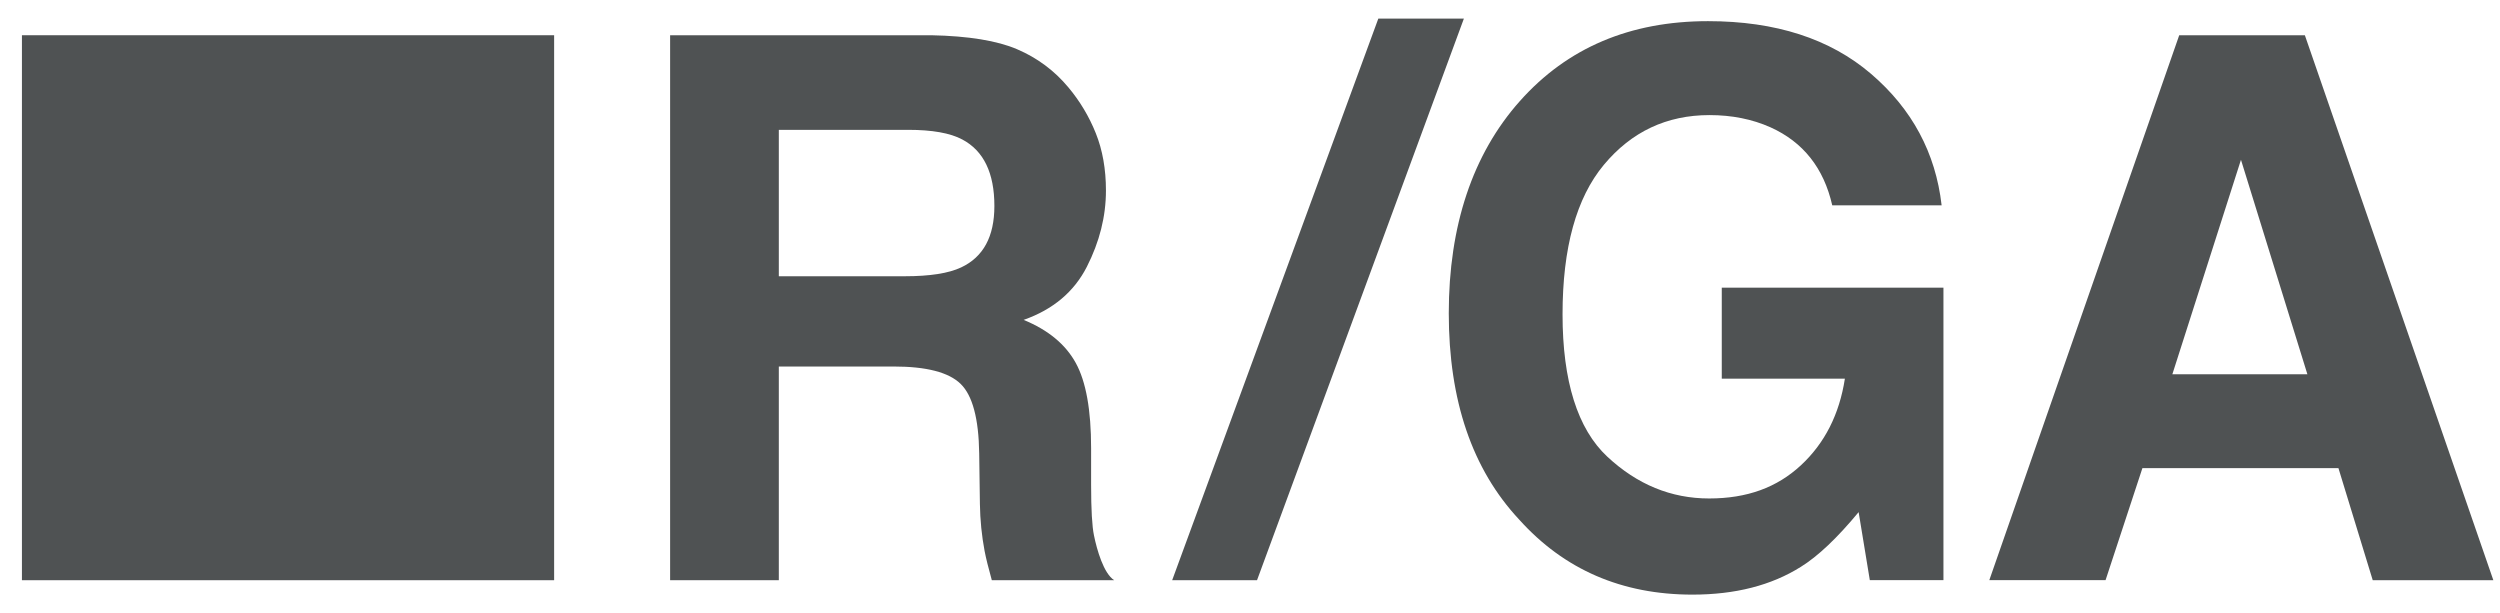
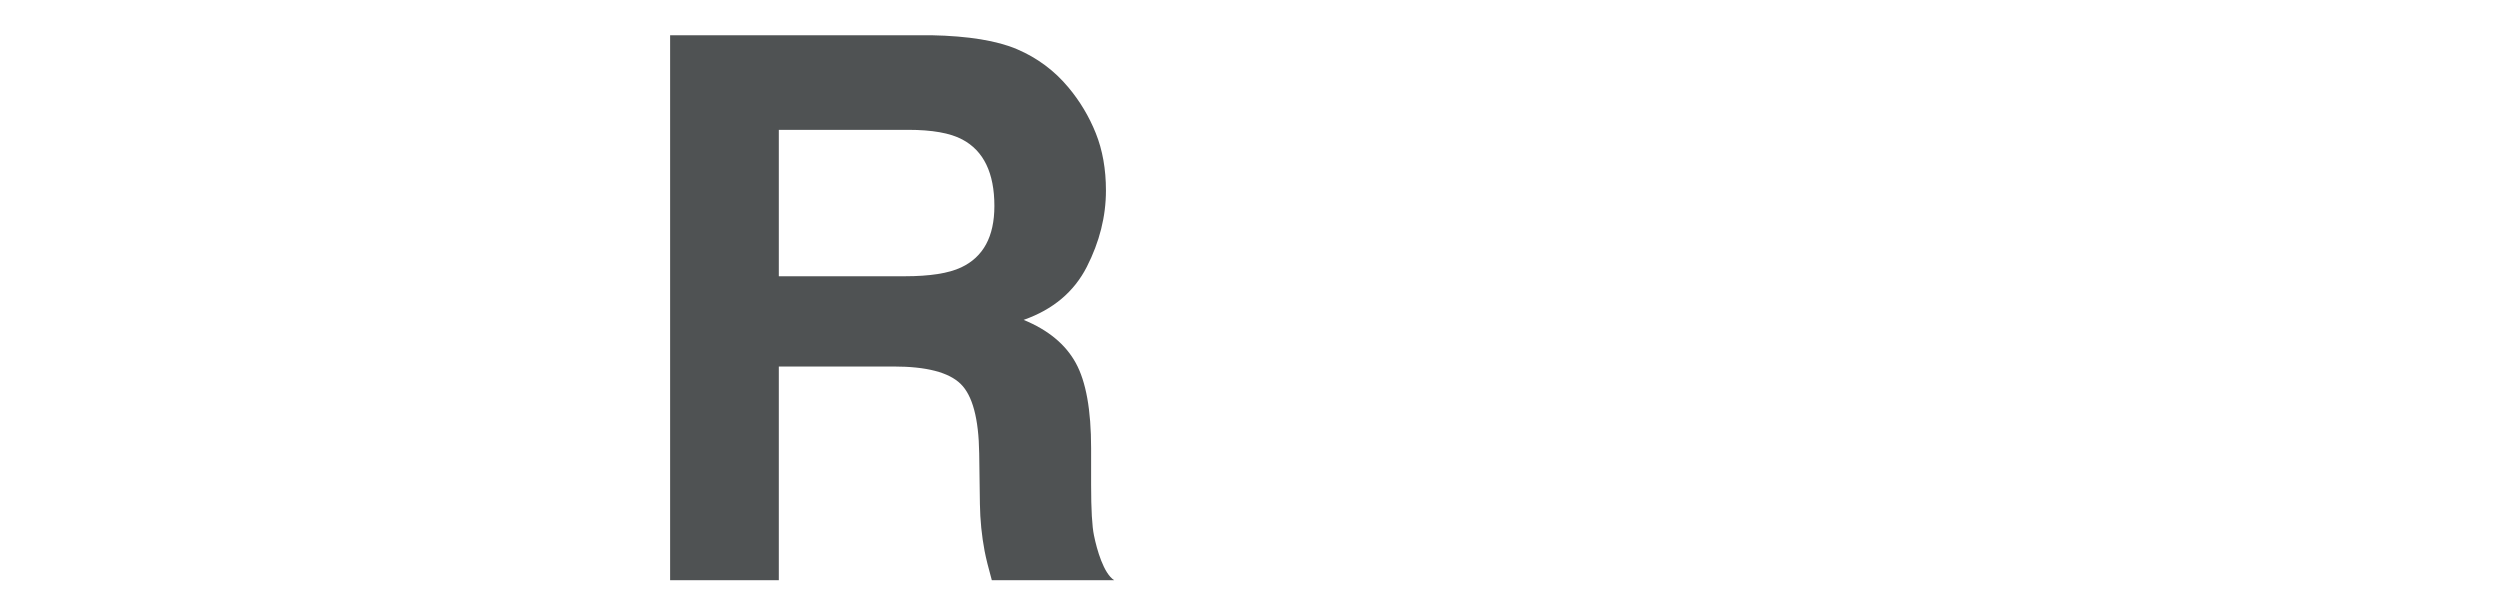
<svg xmlns="http://www.w3.org/2000/svg" width="106" height="26" viewBox="0 0 106 26" fill="none">
  <g id="Vector">
    <path d="M37.891 15.54H33.022V24.601H28.413V1.494H39.481C41.063 1.526 42.281 1.724 43.132 2.091C43.985 2.457 44.706 2.994 45.299 3.704C45.789 4.29 46.177 4.938 46.462 5.649C46.747 6.359 46.892 7.17 46.892 8.078C46.892 9.175 46.621 10.254 46.081 11.314C45.54 12.374 44.647 13.126 43.402 13.563C44.444 13.992 45.179 14.6 45.613 15.39C46.047 16.179 46.263 17.383 46.263 19.003V20.555C46.263 21.611 46.305 22.326 46.385 22.703C46.506 23.3 46.793 24.317 47.242 24.601H42.053C41.91 24.087 41.807 23.675 41.747 23.362C41.625 22.714 41.558 22.051 41.548 21.371L41.518 19.222C41.497 17.748 41.235 16.767 40.73 16.276C40.225 15.784 39.278 15.54 37.891 15.54ZM40.753 11.338C41.692 10.898 42.162 10.031 42.162 8.735C42.162 7.335 41.707 6.393 40.799 5.913C40.288 5.64 39.523 5.505 38.502 5.505H33.022V11.713H38.364C39.427 11.713 40.221 11.589 40.753 11.338Z" fill="#4F5253" />
-     <path d="M49.7 24.601L58.441 0.788H62.069L53.298 24.601H49.7Z" fill="#4F5253" />
-     <path d="M76.352 24.036C75.107 24.819 73.575 25.212 71.76 25.212C68.769 25.212 66.319 24.152 64.412 22.029C62.421 19.898 61.428 16.982 61.428 13.282C61.428 9.582 62.434 6.541 64.444 4.284C66.454 2.026 69.113 0.897 72.42 0.897C75.287 0.897 77.593 1.642 79.332 3.131C81.072 4.621 82.069 6.479 82.325 8.705H77.687C77.328 7.127 76.457 6.024 75.069 5.398C74.294 5.052 73.43 4.88 72.483 4.88C70.666 4.88 69.174 5.584 68.004 6.988C66.835 8.393 66.252 10.507 66.252 13.329C66.252 16.151 66.885 18.184 68.151 19.364C69.417 20.544 70.855 21.135 72.468 21.135C74.082 21.135 75.346 20.667 76.356 19.731C77.366 18.795 77.989 17.57 78.223 16.055H73.003V12.198H82.402V24.598H79.28L78.806 21.714C77.898 22.811 77.081 23.585 76.356 24.034L76.352 24.036Z" fill="#4F5253" />
-     <path d="M99.15 19.849H90.838L89.276 24.598H84.347L92.399 1.494H97.726L105.718 24.601H100.604L99.15 19.851V19.849ZM97.833 15.868L95.017 6.775L92.108 15.868H97.833Z" fill="#4F5253" />
-     <path d="M23.495 1.494H0.93V24.601H23.495V1.494Z" fill="#4F5253" />
  </g>
</svg>